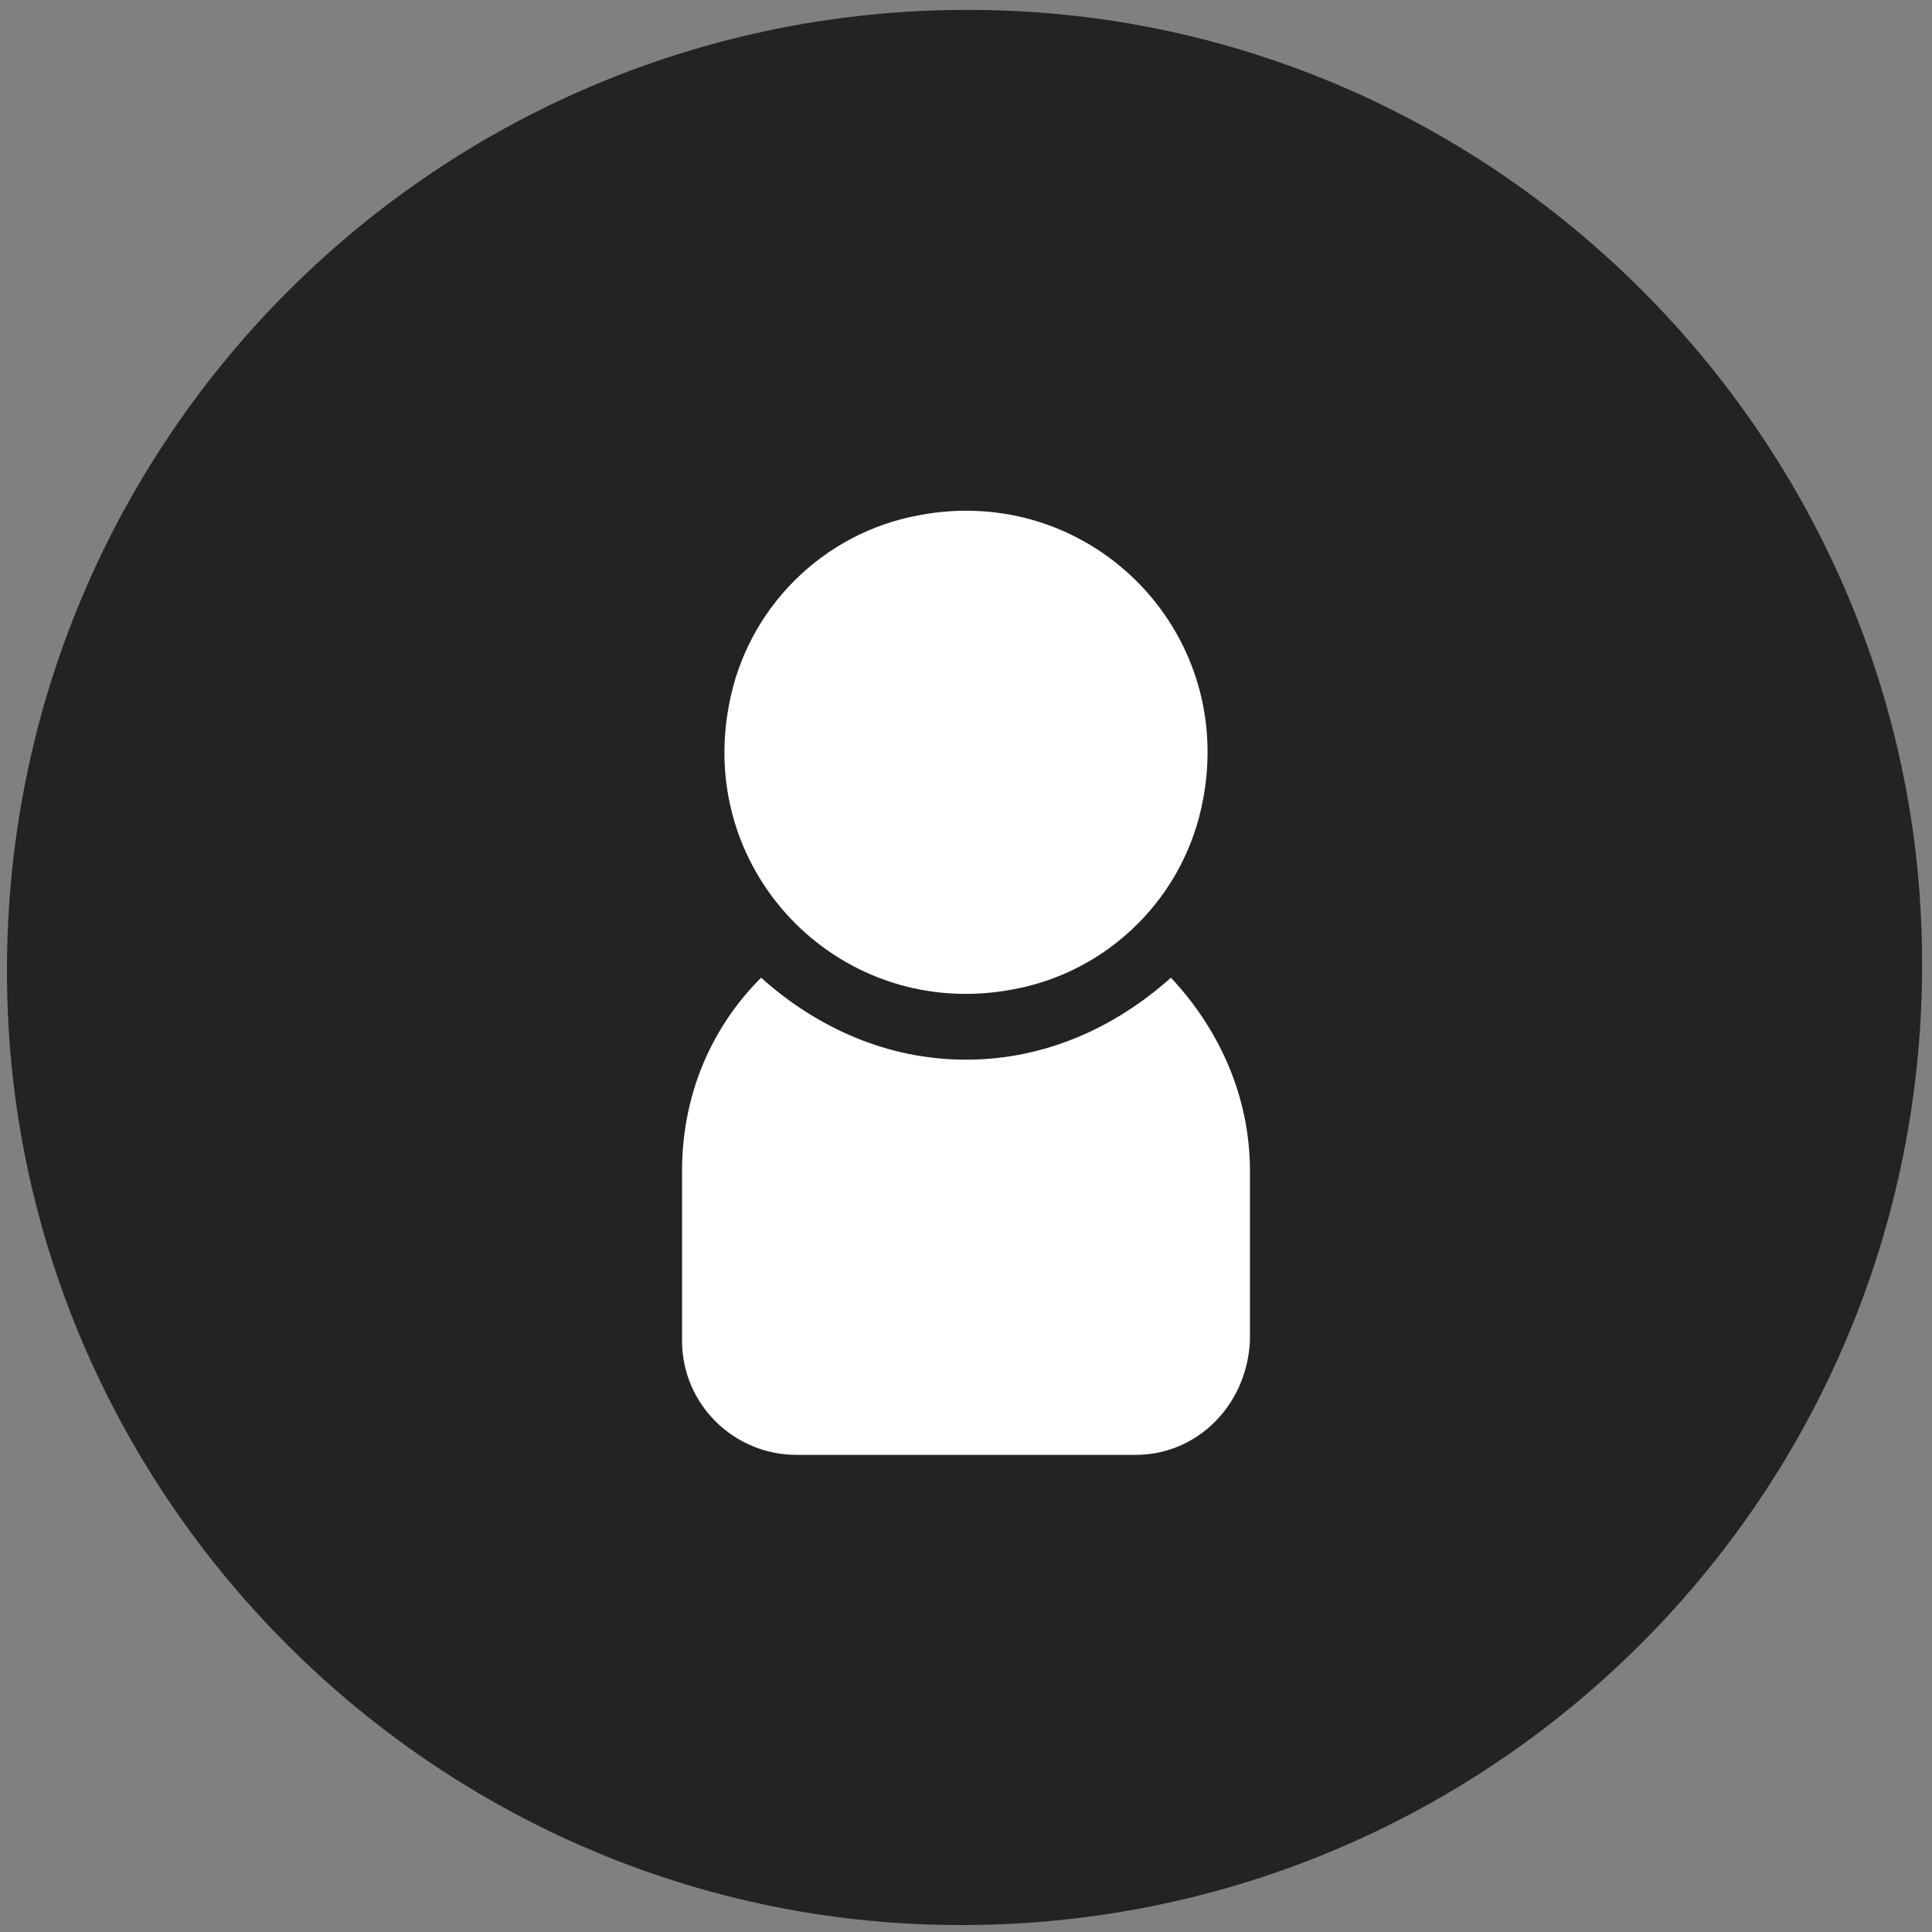
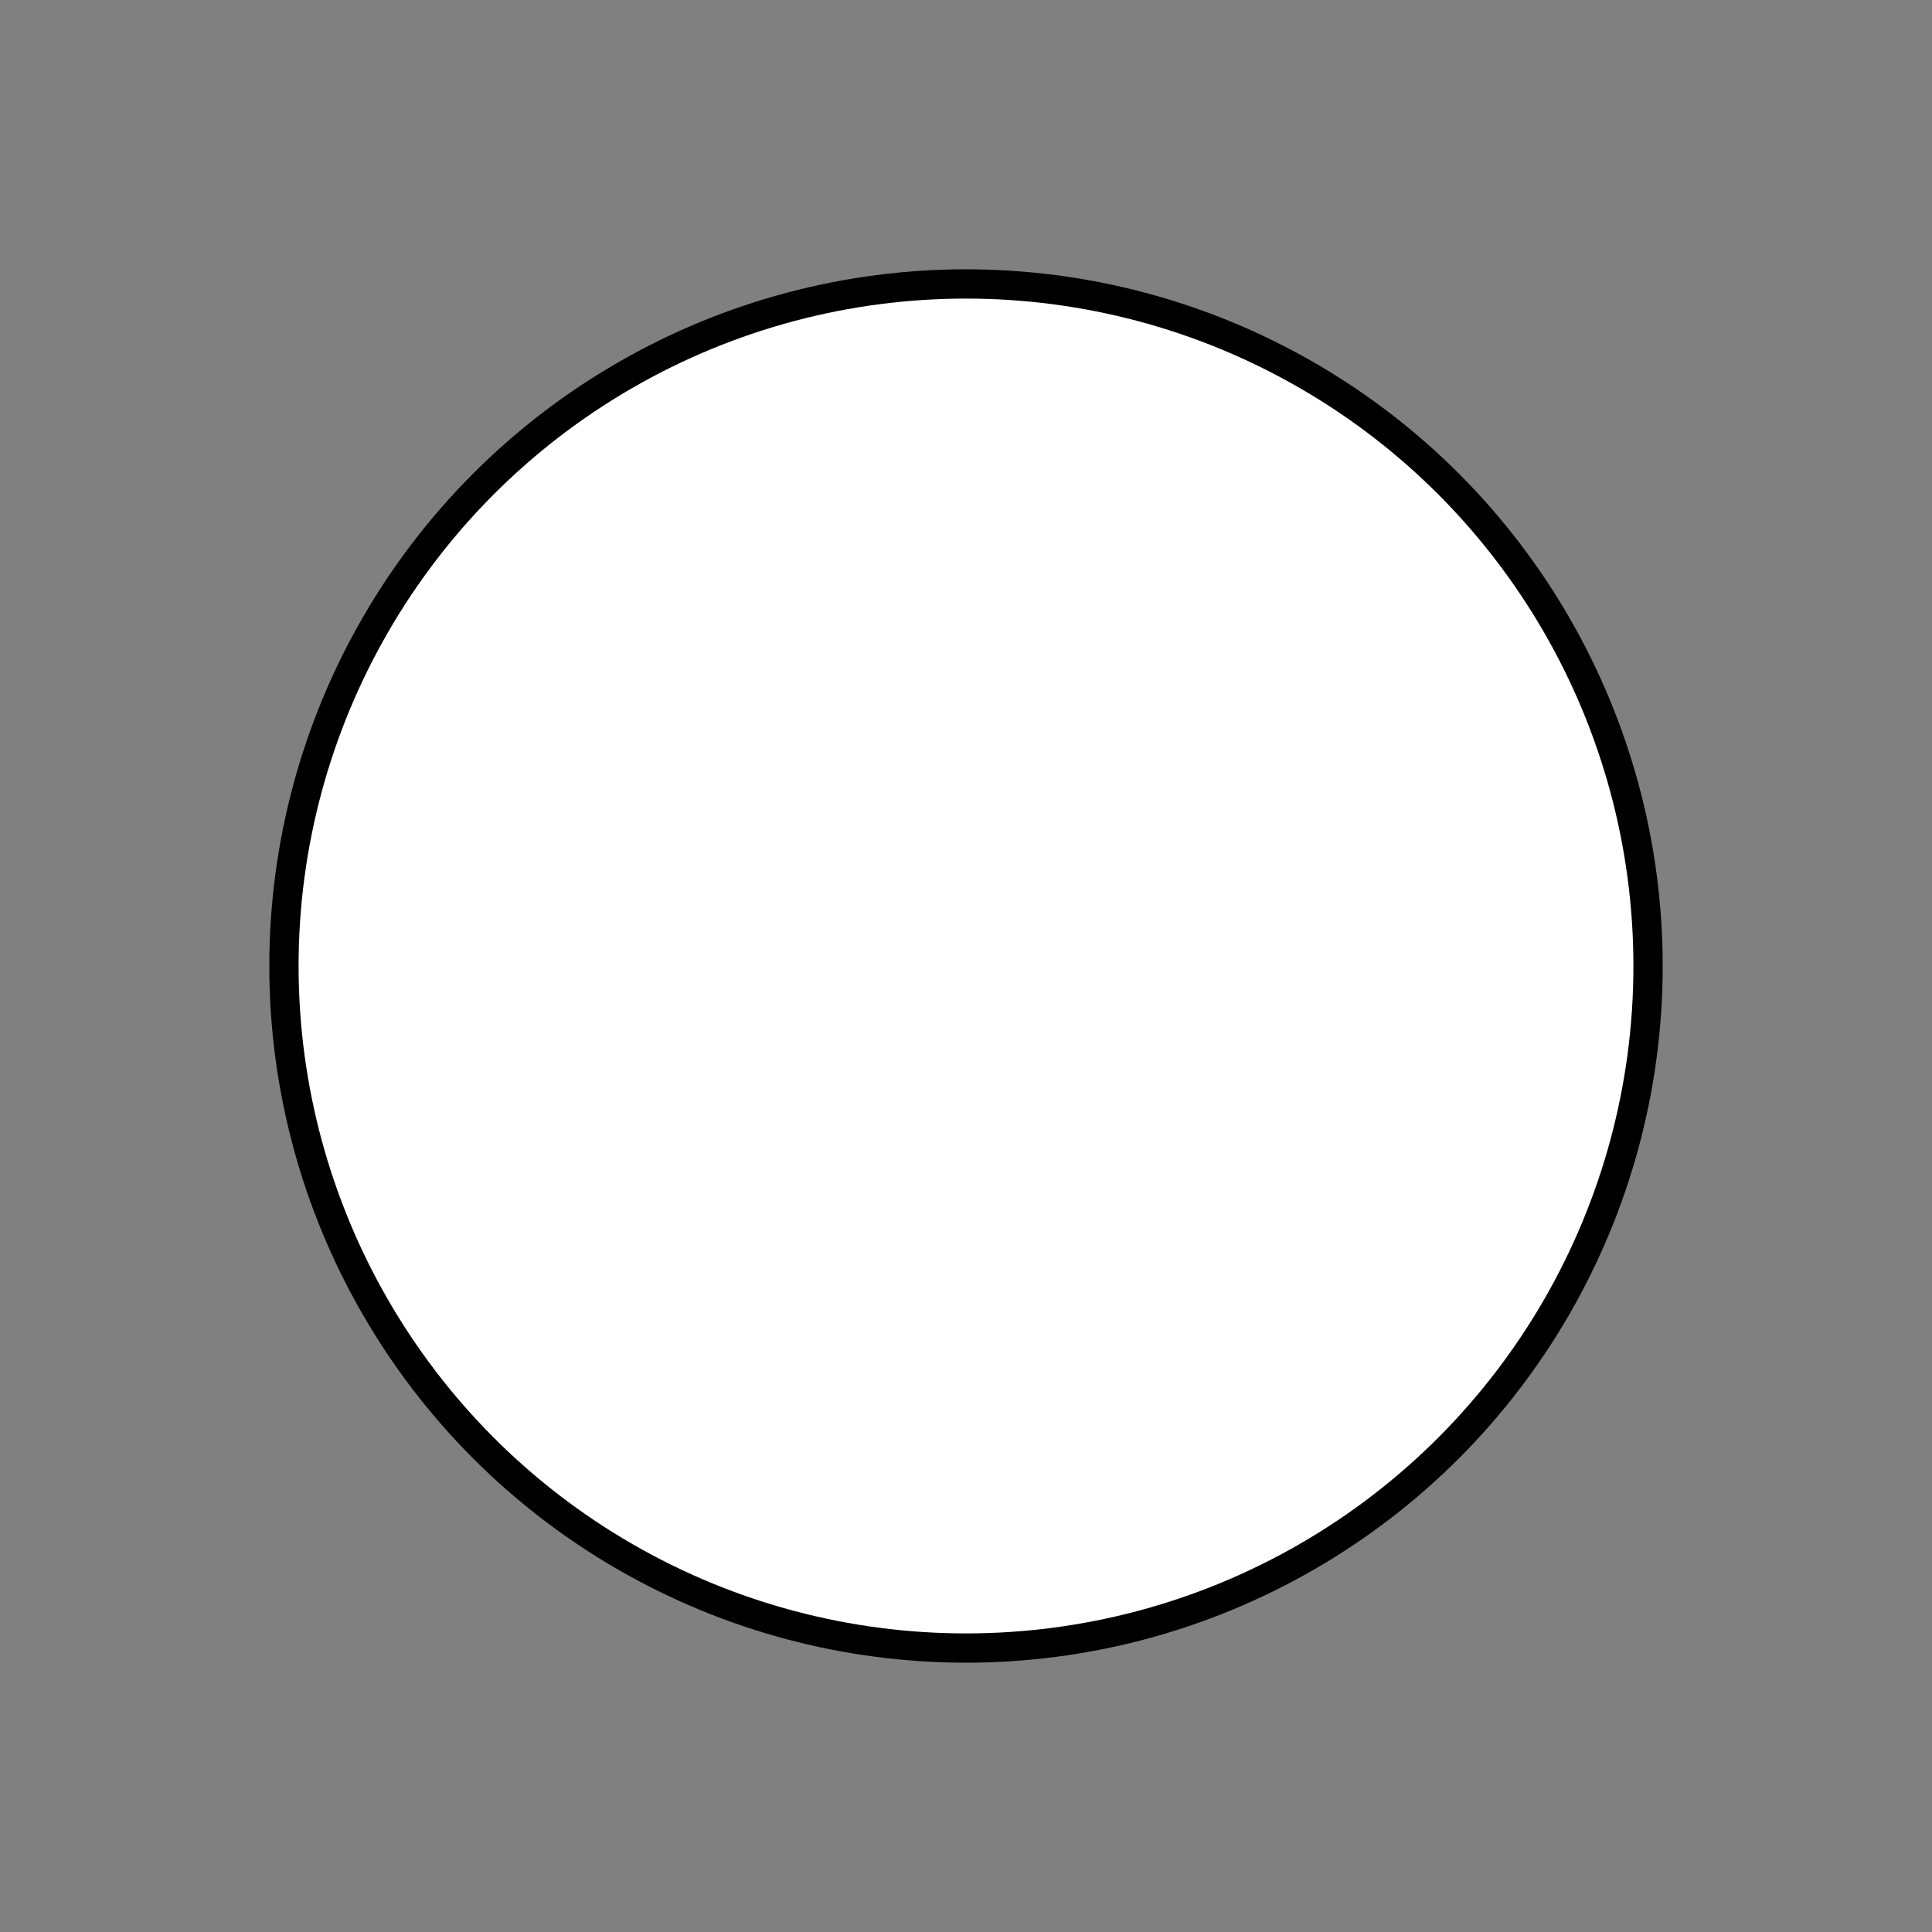
<svg xmlns="http://www.w3.org/2000/svg" version="1.1" id="Livello_1" x="0px" y="0px" viewBox="0 0 66 66" style="enable-background:new 0 0 66 66;" xml:space="preserve">
  <rect x="0" y="0" width="66" height="66" fill="#808080" stroke="none" />
  <style type="text/css">
	.st0{fill:#FFFFFF;stroke:#000000;stroke-miterlimit:10;}
	.st1{fill:#232323;}
</style>
  <circle class="st0" cx="33" cy="33" r="23.3" />
-   <path class="st1" d="M35.1,0.4c-19.7-1.2-36,15-34.8,34.8c1,16.3,14.2,29.5,30.5,30.5c19.7,1.2,36-15,34.8-34.8  C64.6,14.6,51.4,1.4,35.1,0.4z M31.4,17.6c5.8-1.1,10.8,3.9,9.7,9.7c-0.6,3.3-3.2,5.9-6.5,6.5c-5.8,1.1-10.8-3.9-9.7-9.7  C25.5,20.8,28.1,18.2,31.4,17.6z M38.8,49.7H27.2c-2.1,0-3.9-1.7-3.9-3.9V40c0-2.6,1-4.9,2.7-6.6c1.9,1.7,4.3,2.8,7,2.8  c2.7,0,5.1-1.1,7-2.8c1.6,1.7,2.7,4,2.7,6.6v5.8C42.6,48,40.9,49.7,38.8,49.7z" />
</svg>